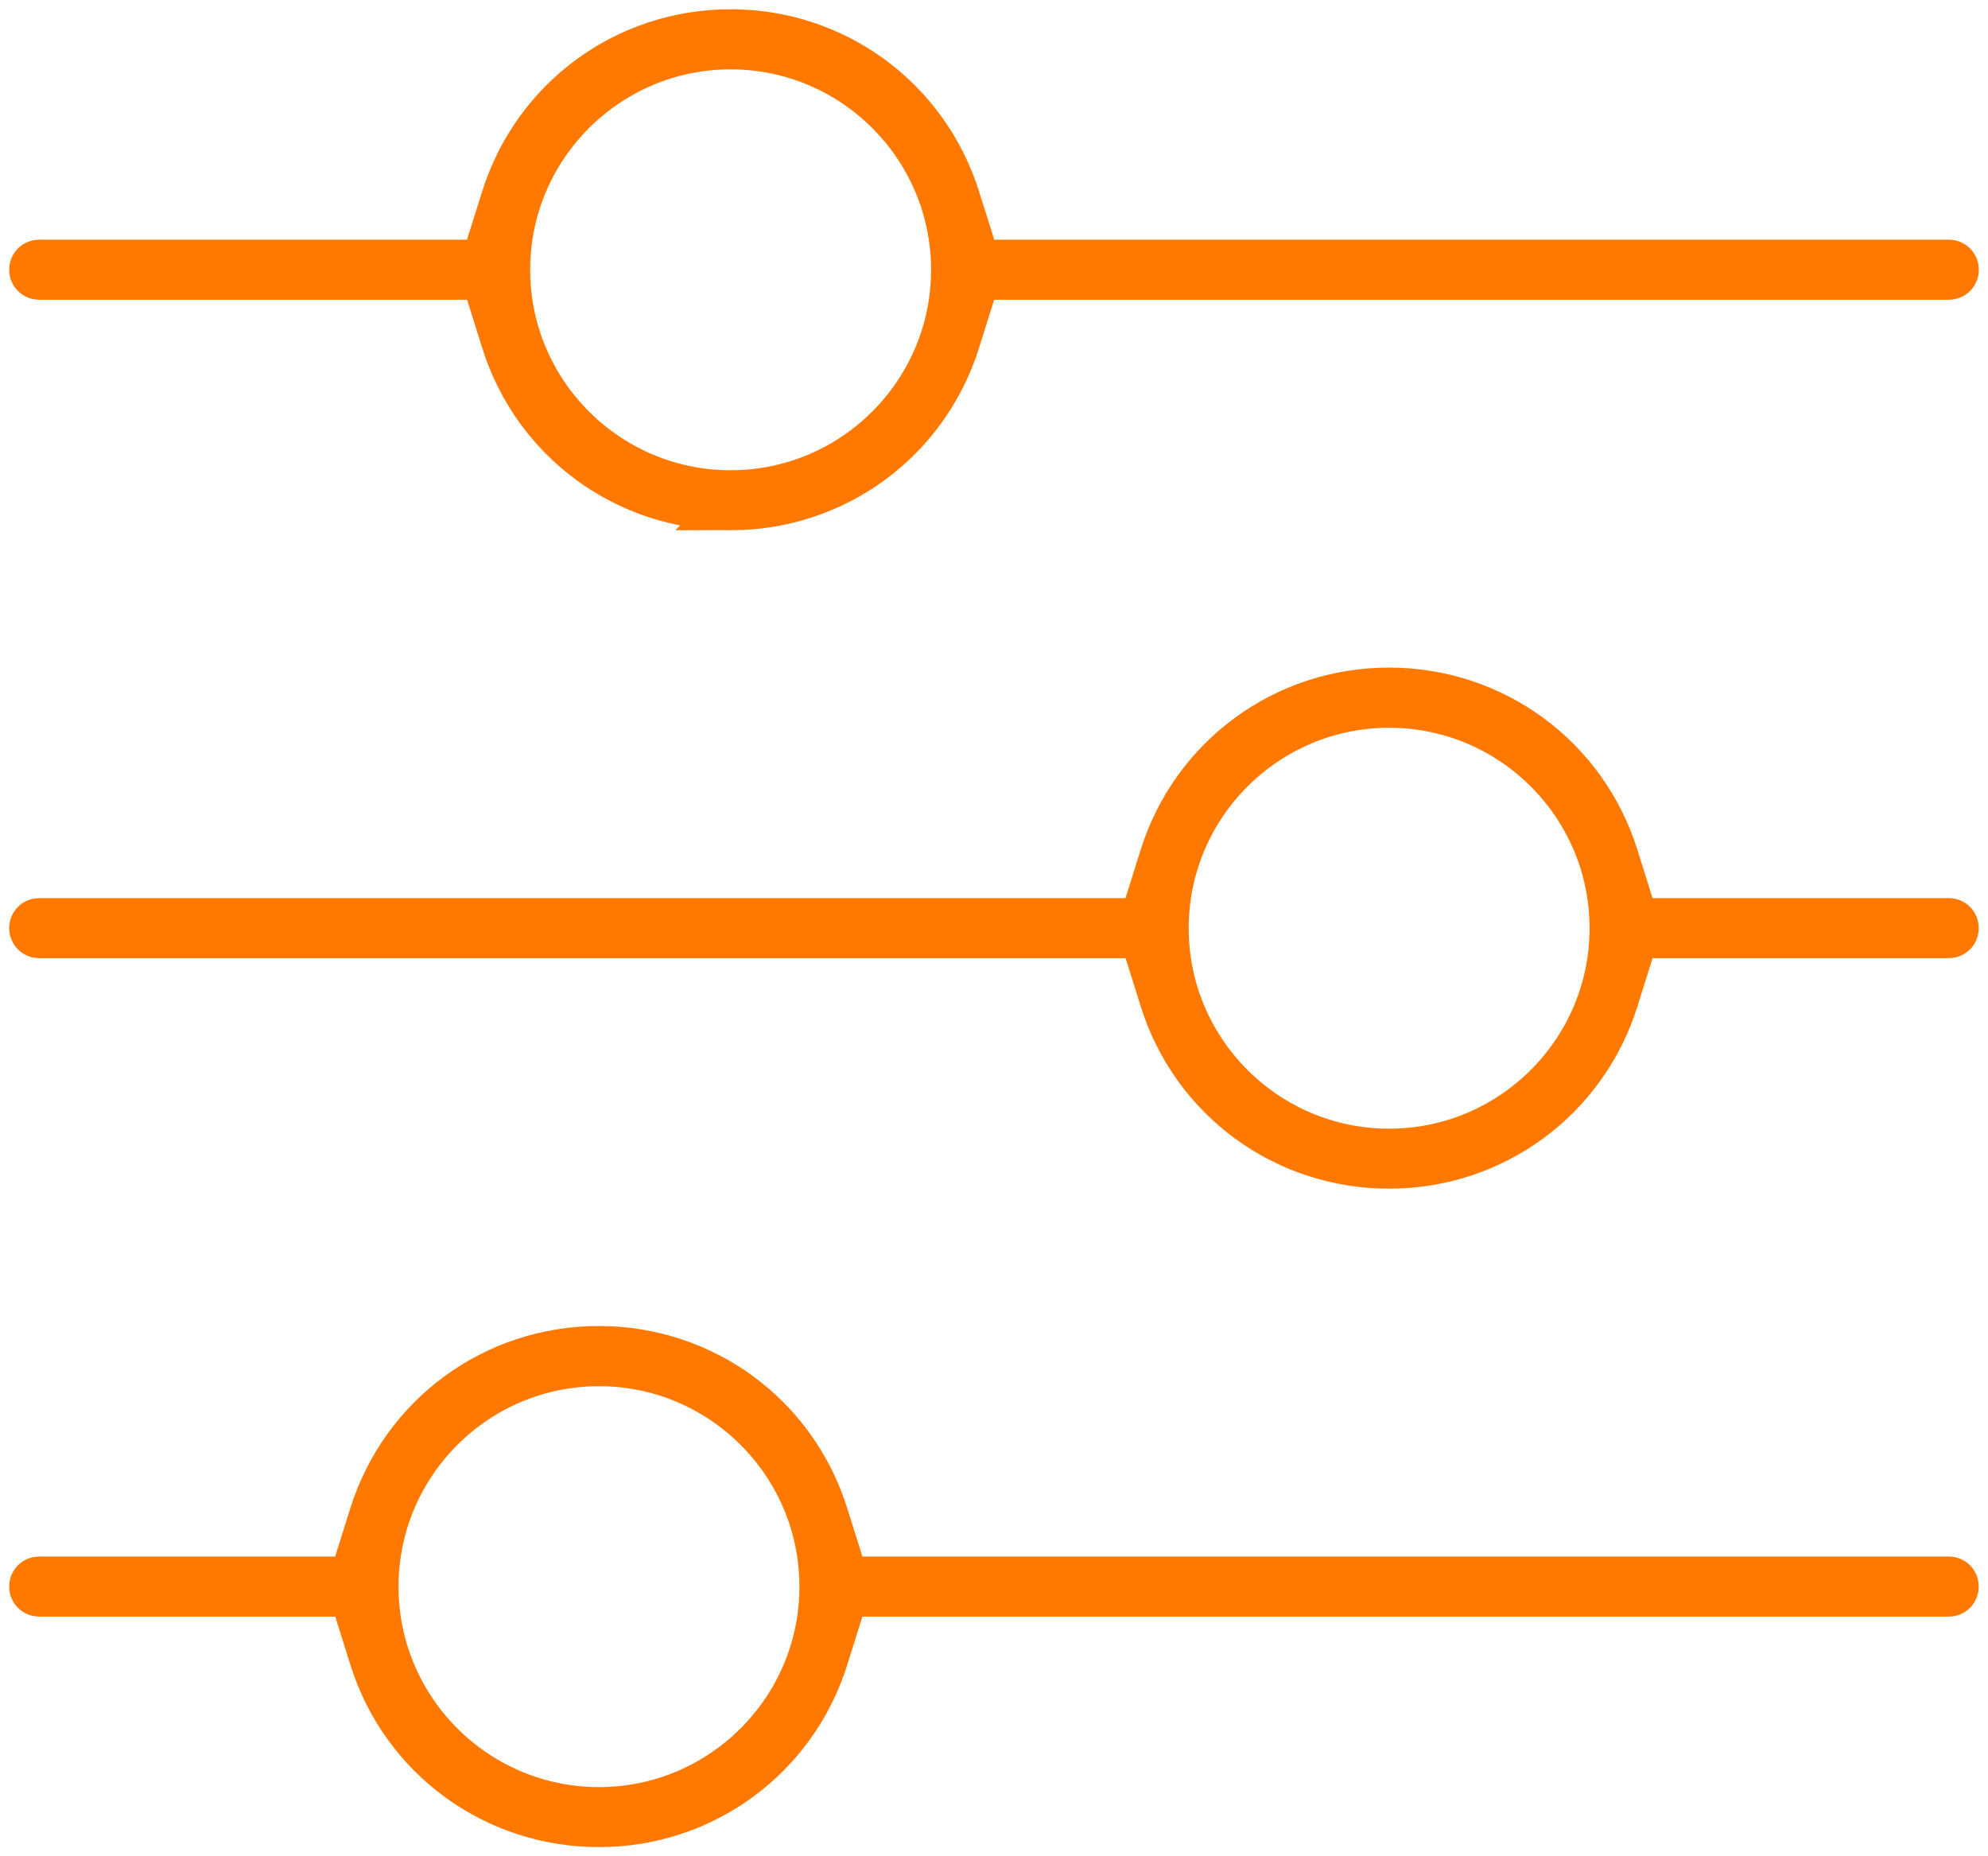
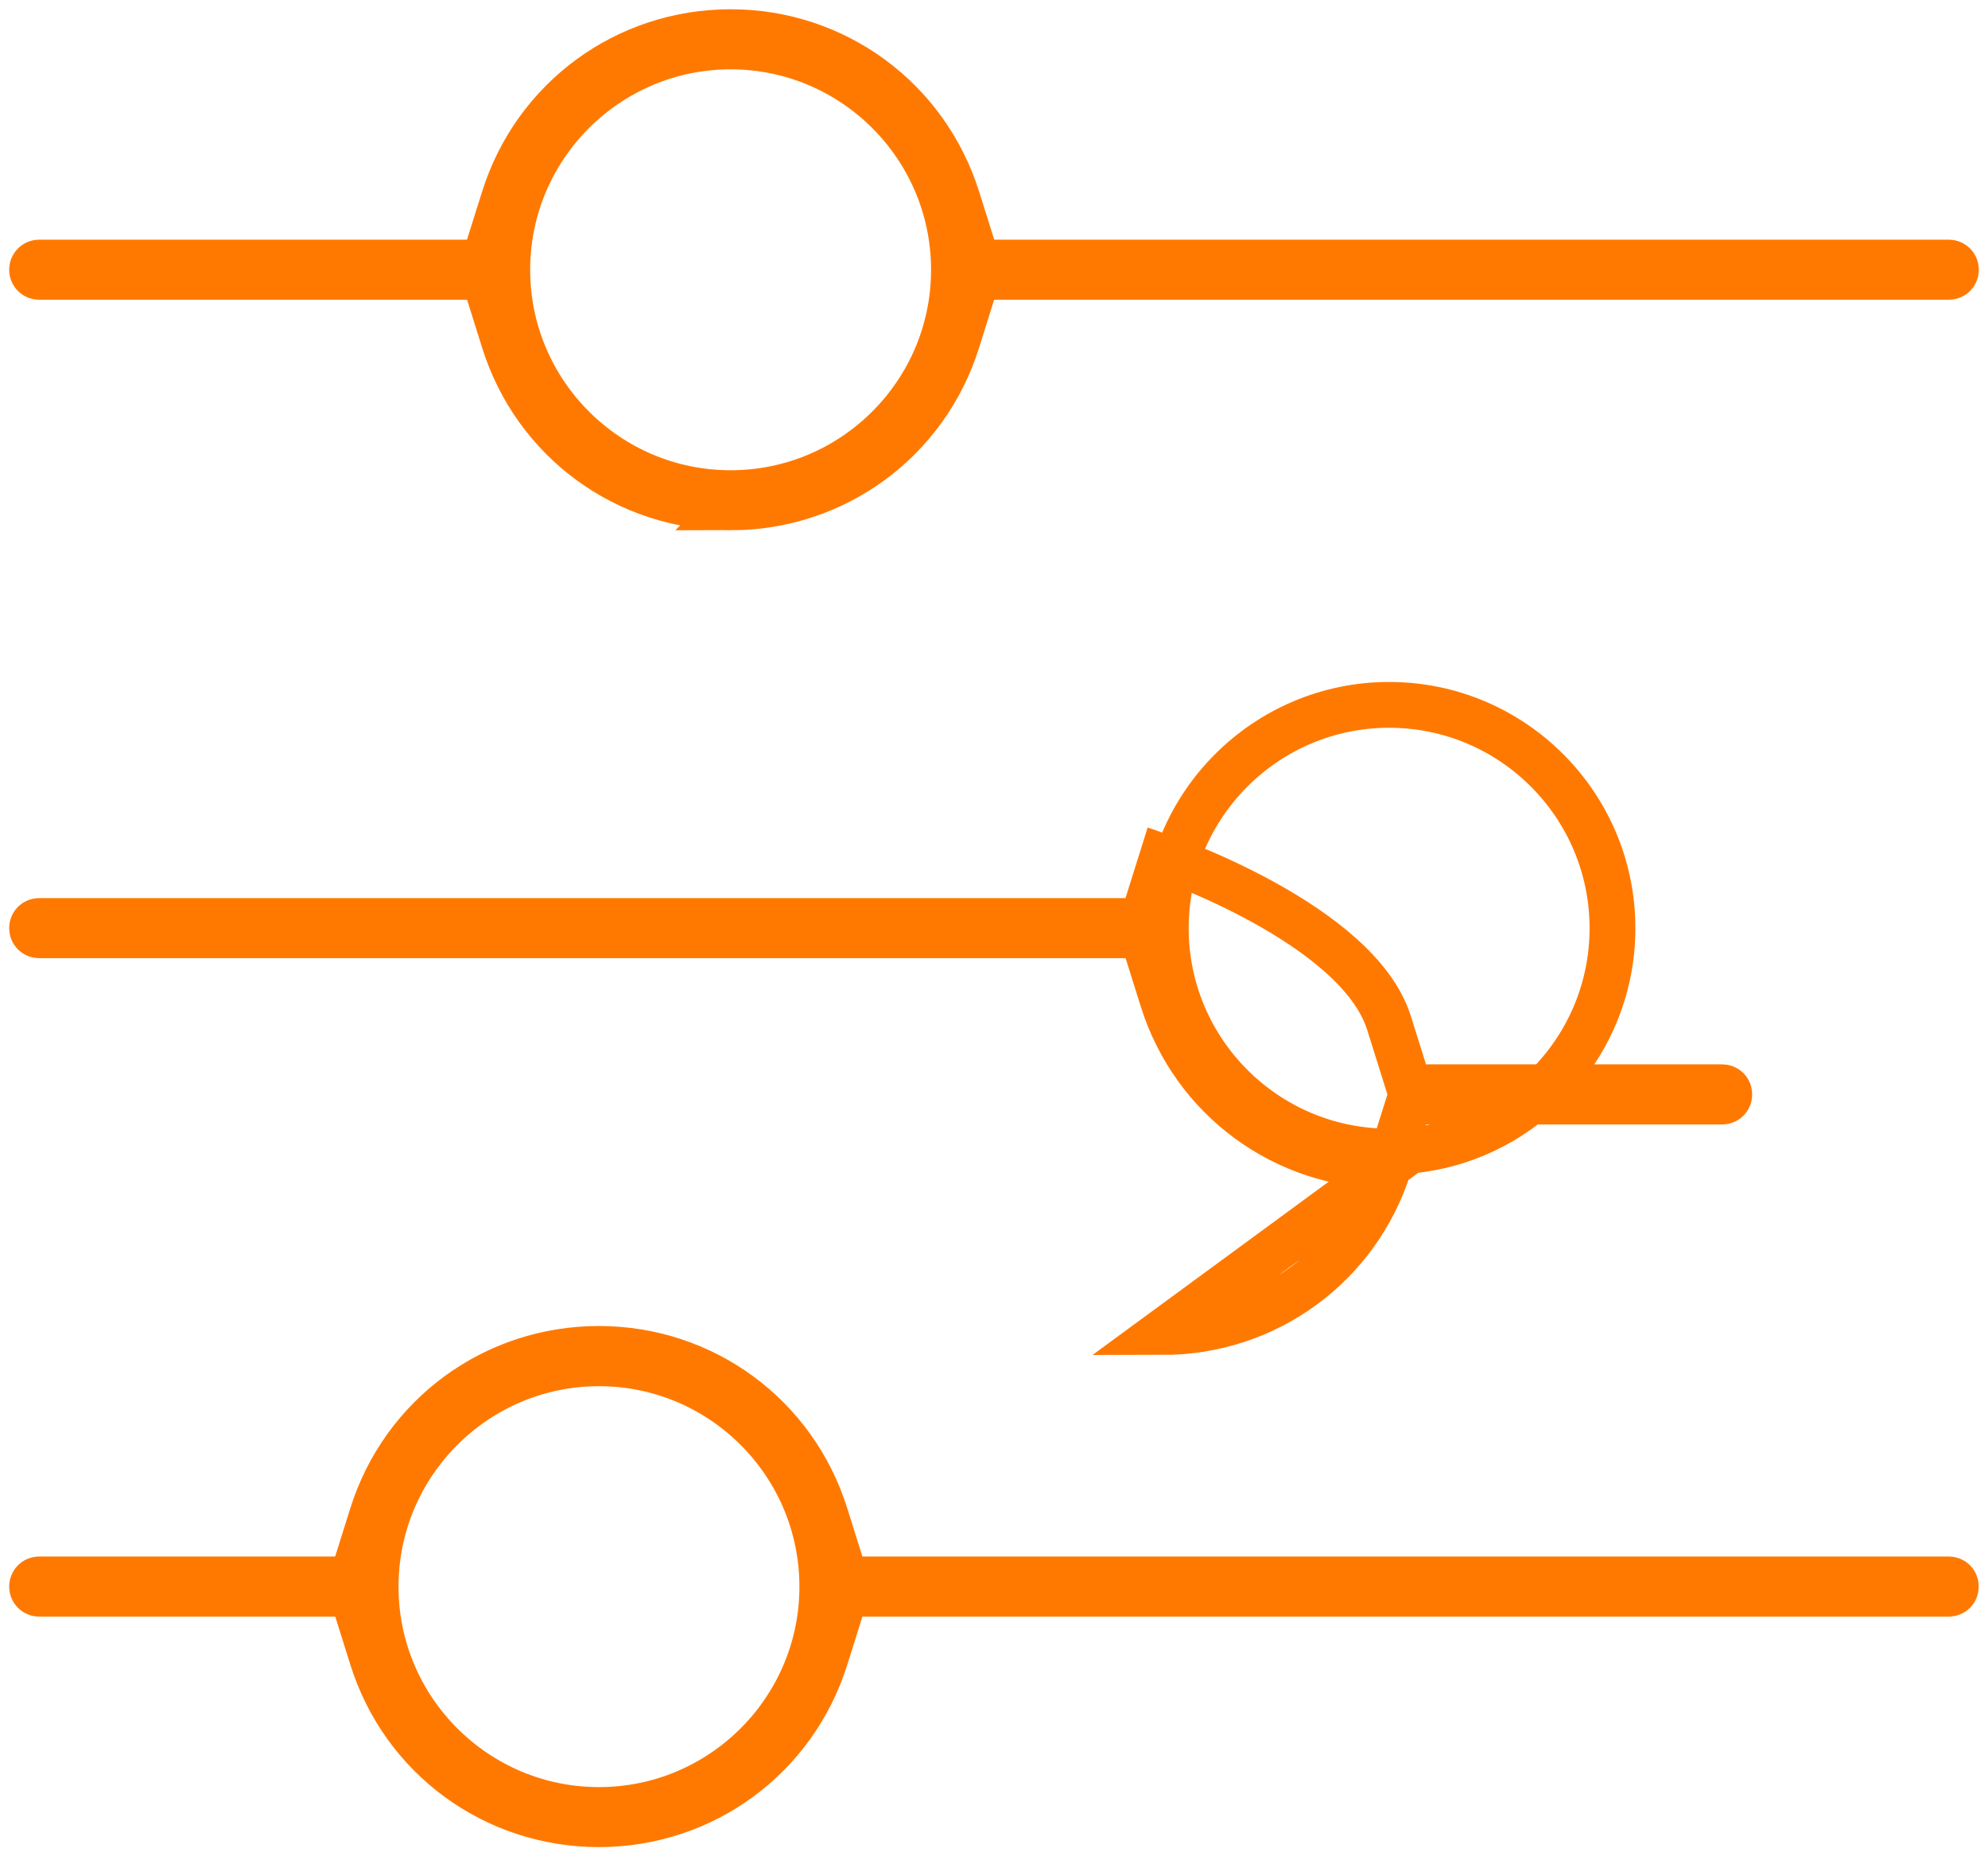
<svg xmlns="http://www.w3.org/2000/svg" id="Ebene_1" viewBox="0 0 217 202.62">
  <defs>
    <style>.cls-1{fill:none;stroke:#ff7900;stroke-miterlimit:10;stroke-width:5px;}</style>
  </defs>
-   <path class="cls-1" d="m65.38,199.12c-11.4,0-21.35-7.29-24.75-18.15l-2.2-7.01H4.28c-.44,0-.78-.34-.78-.78s.34-.78.78-.78h34.14l2.2-7.01c3.41-10.86,13.35-18.15,24.75-18.15s21.33,7.29,24.73,18.15l2.2,7.01h120.41c.45,0,.78.33.78.78s-.33.78-.78.78h-120.41l-2.2,7.01c-3.41,10.86-13.35,18.15-24.73,18.15Zm0-50.31c-13.44,0-24.38,10.93-24.38,24.38s10.93,24.38,24.38,24.38,24.38-10.93,24.38-24.38-10.93-24.38-24.38-24.38Zm86.25-21.56c-11.39,0-21.33-7.29-24.73-18.15l-2.2-7.01H4.28c-.44,0-.78-.34-.78-.78s.34-.78.78-.78h120.41l2.2-7.01c3.41-10.86,13.35-18.15,24.73-18.15s21.33,7.29,24.73,18.15l2.2,7.01h34.16c.45,0,.78.33.78.78s-.33.78-.78.78h-34.16l-2.2,7.01c-3.41,10.86-13.35,18.15-24.73,18.15Zm0-50.31c-13.44,0-24.38,10.93-24.38,24.38s10.93,24.38,24.38,24.38,24.38-10.93,24.38-24.38-10.93-24.38-24.38-24.38Zm-71.88-21.56c-11.39,0-21.33-7.29-24.73-18.15l-2.2-7.01H4.28c-.44,0-.78-.34-.78-.78s.35-.78.78-.78h48.53l2.2-7c3.41-10.86,13.35-18.15,24.74-18.15s21.32,7.3,24.74,18.15l2.2,7h106.03c.44,0,.78.34.78.78s-.33.78-.78.78h-106.04l-2.2,7.01c-3.41,10.86-13.35,18.15-24.73,18.15Zm0-50.31c-13.44,0-24.38,10.93-24.38,24.38s10.93,24.38,24.38,24.38,24.38-10.93,24.38-24.38-10.93-24.38-24.38-24.38Z" />
+   <path class="cls-1" d="m65.38,199.12c-11.4,0-21.35-7.29-24.75-18.15l-2.2-7.01H4.28c-.44,0-.78-.34-.78-.78s.34-.78.78-.78h34.14l2.2-7.01c3.41-10.86,13.35-18.15,24.75-18.15s21.33,7.29,24.73,18.15l2.2,7.01h120.41c.45,0,.78.33.78.78s-.33.78-.78.78h-120.41l-2.2,7.01c-3.41,10.86-13.35,18.15-24.73,18.15Zm0-50.31c-13.44,0-24.38,10.93-24.38,24.38s10.93,24.38,24.38,24.38,24.38-10.93,24.38-24.38-10.93-24.38-24.38-24.38Zm86.25-21.56c-11.39,0-21.33-7.29-24.73-18.15l-2.2-7.01H4.28c-.44,0-.78-.34-.78-.78s.34-.78.78-.78h120.41l2.2-7.01s21.33,7.29,24.73,18.15l2.2,7.01h34.16c.45,0,.78.33.78.78s-.33.78-.78.78h-34.16l-2.2,7.01c-3.41,10.86-13.35,18.15-24.73,18.15Zm0-50.31c-13.44,0-24.38,10.93-24.38,24.38s10.93,24.38,24.38,24.38,24.38-10.93,24.38-24.38-10.93-24.38-24.38-24.38Zm-71.88-21.56c-11.39,0-21.33-7.29-24.73-18.15l-2.2-7.01H4.28c-.44,0-.78-.34-.78-.78s.35-.78.78-.78h48.53l2.2-7c3.41-10.86,13.35-18.15,24.74-18.15s21.32,7.3,24.74,18.15l2.2,7h106.03c.44,0,.78.34.78.78s-.33.78-.78.78h-106.04l-2.2,7.01c-3.41,10.86-13.35,18.15-24.73,18.15Zm0-50.31c-13.44,0-24.38,10.93-24.38,24.38s10.93,24.38,24.38,24.38,24.38-10.93,24.38-24.38-10.93-24.38-24.38-24.38Z" />
</svg>